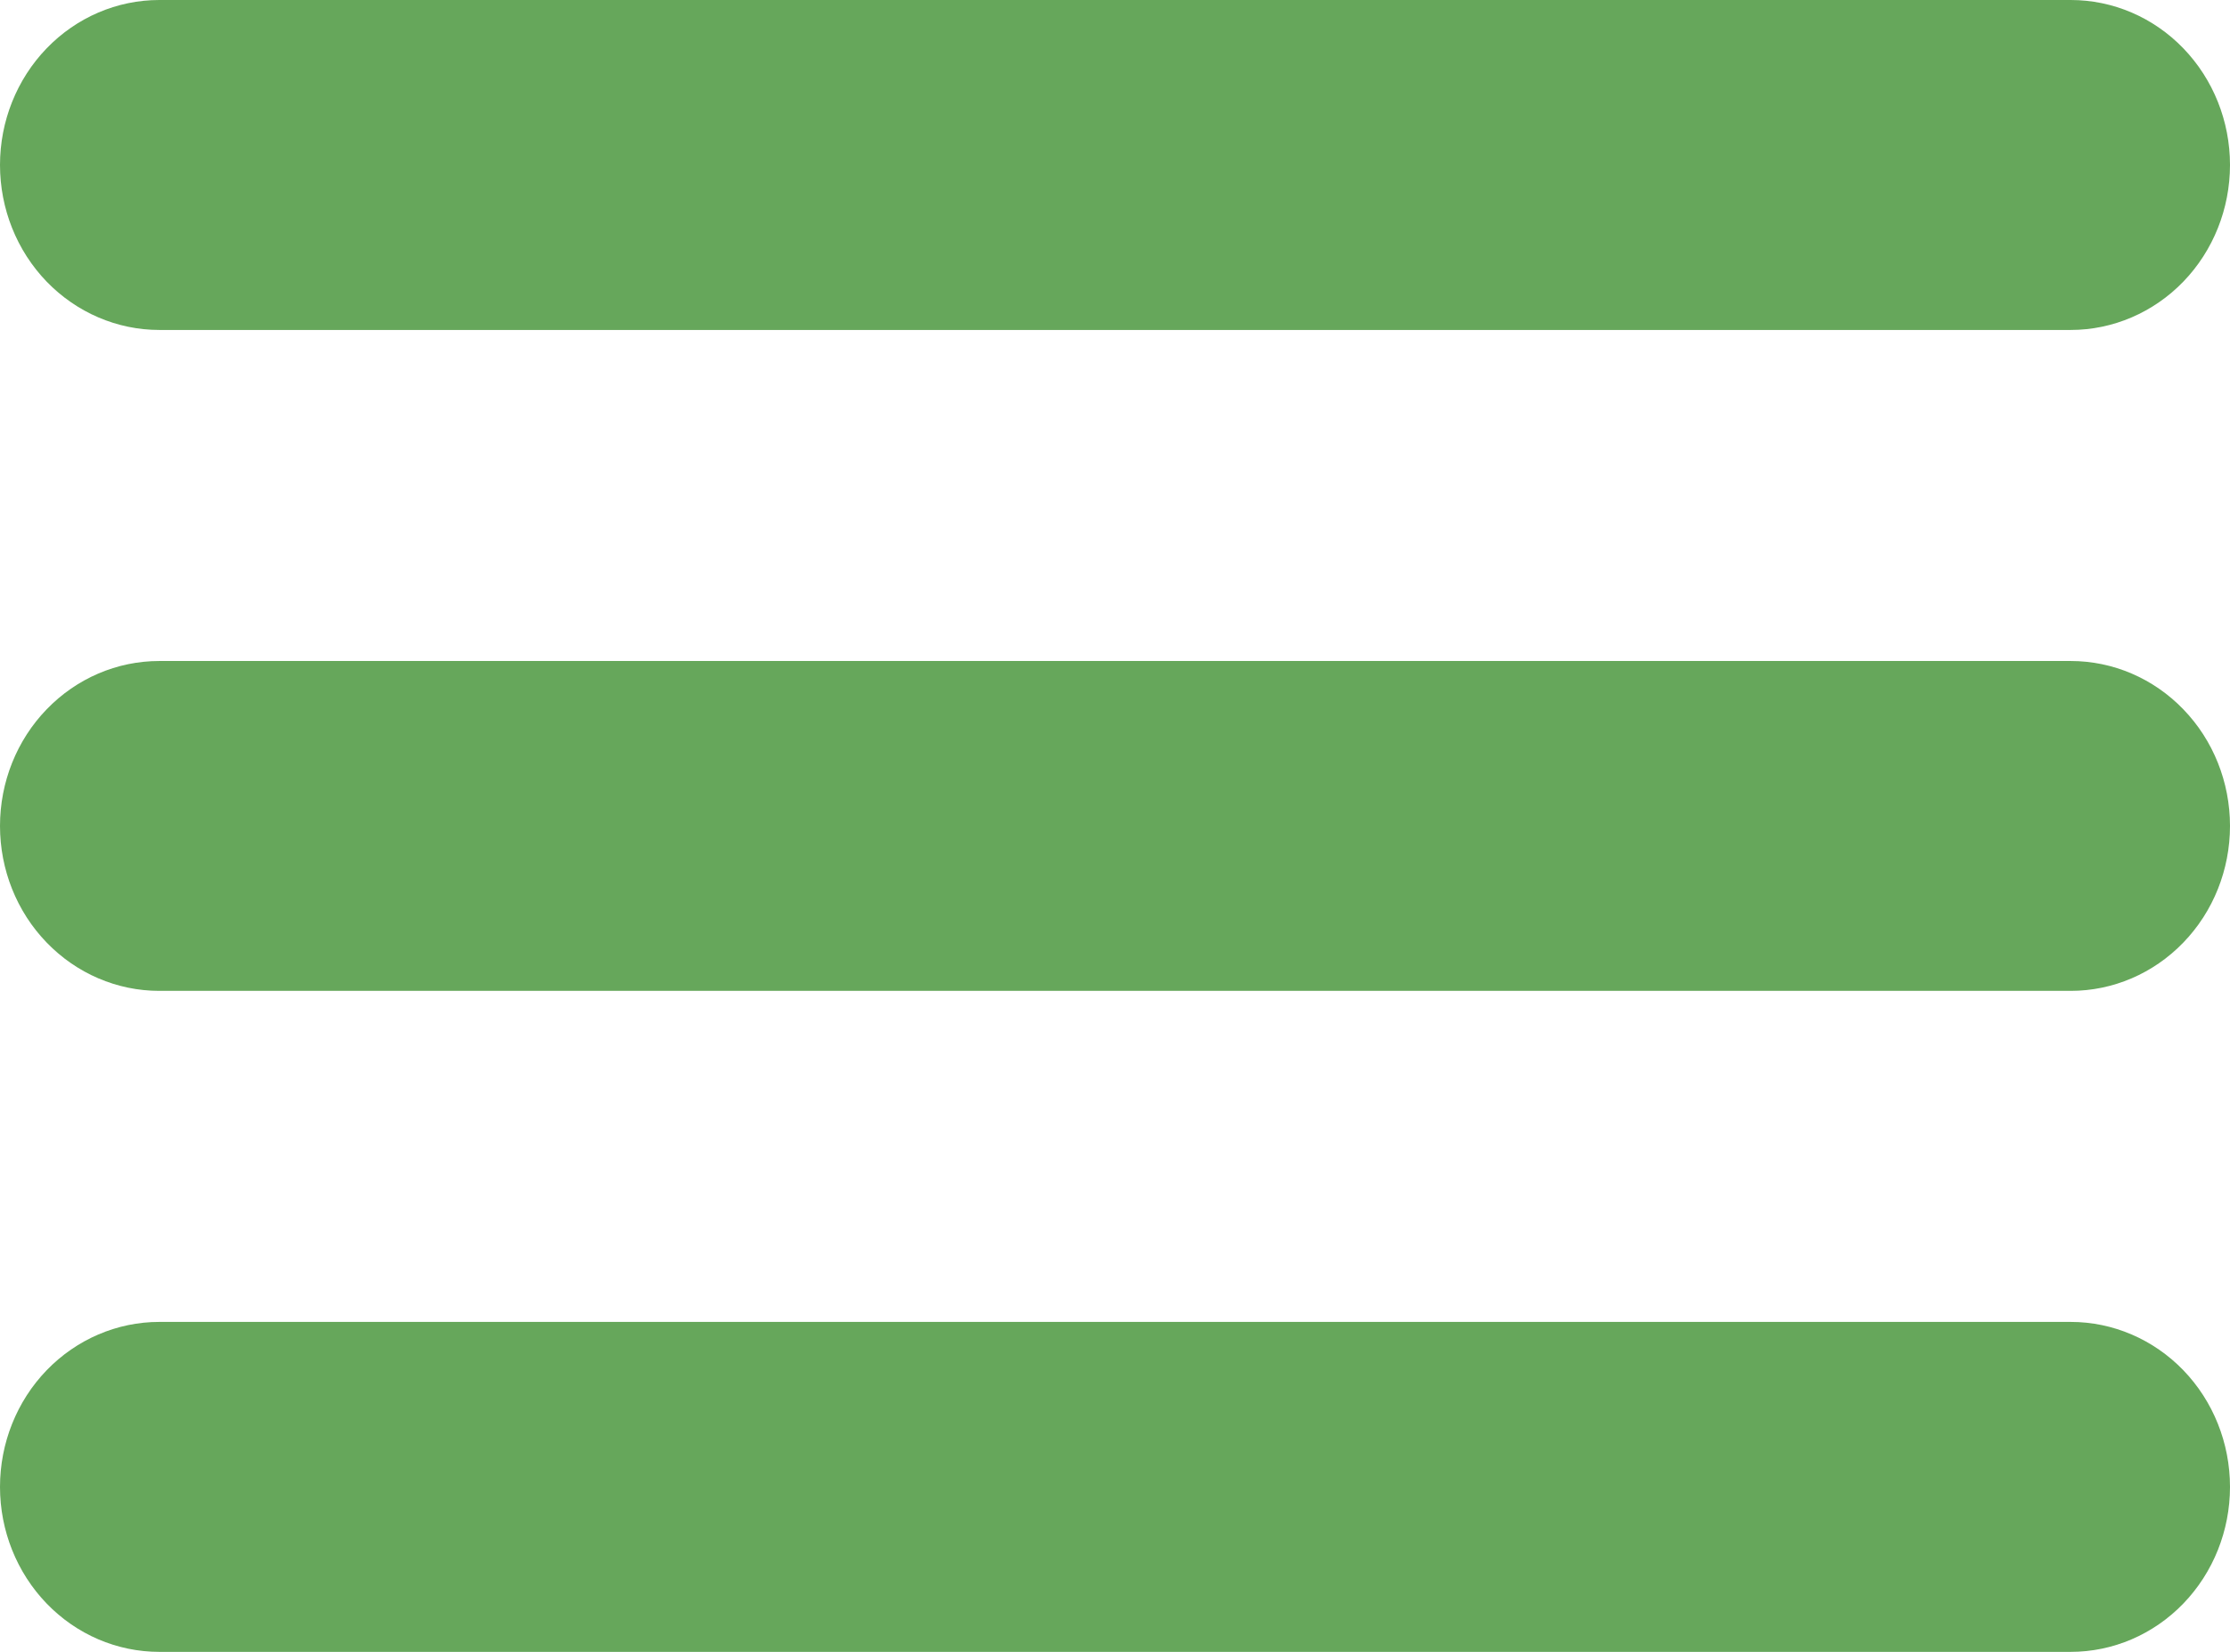
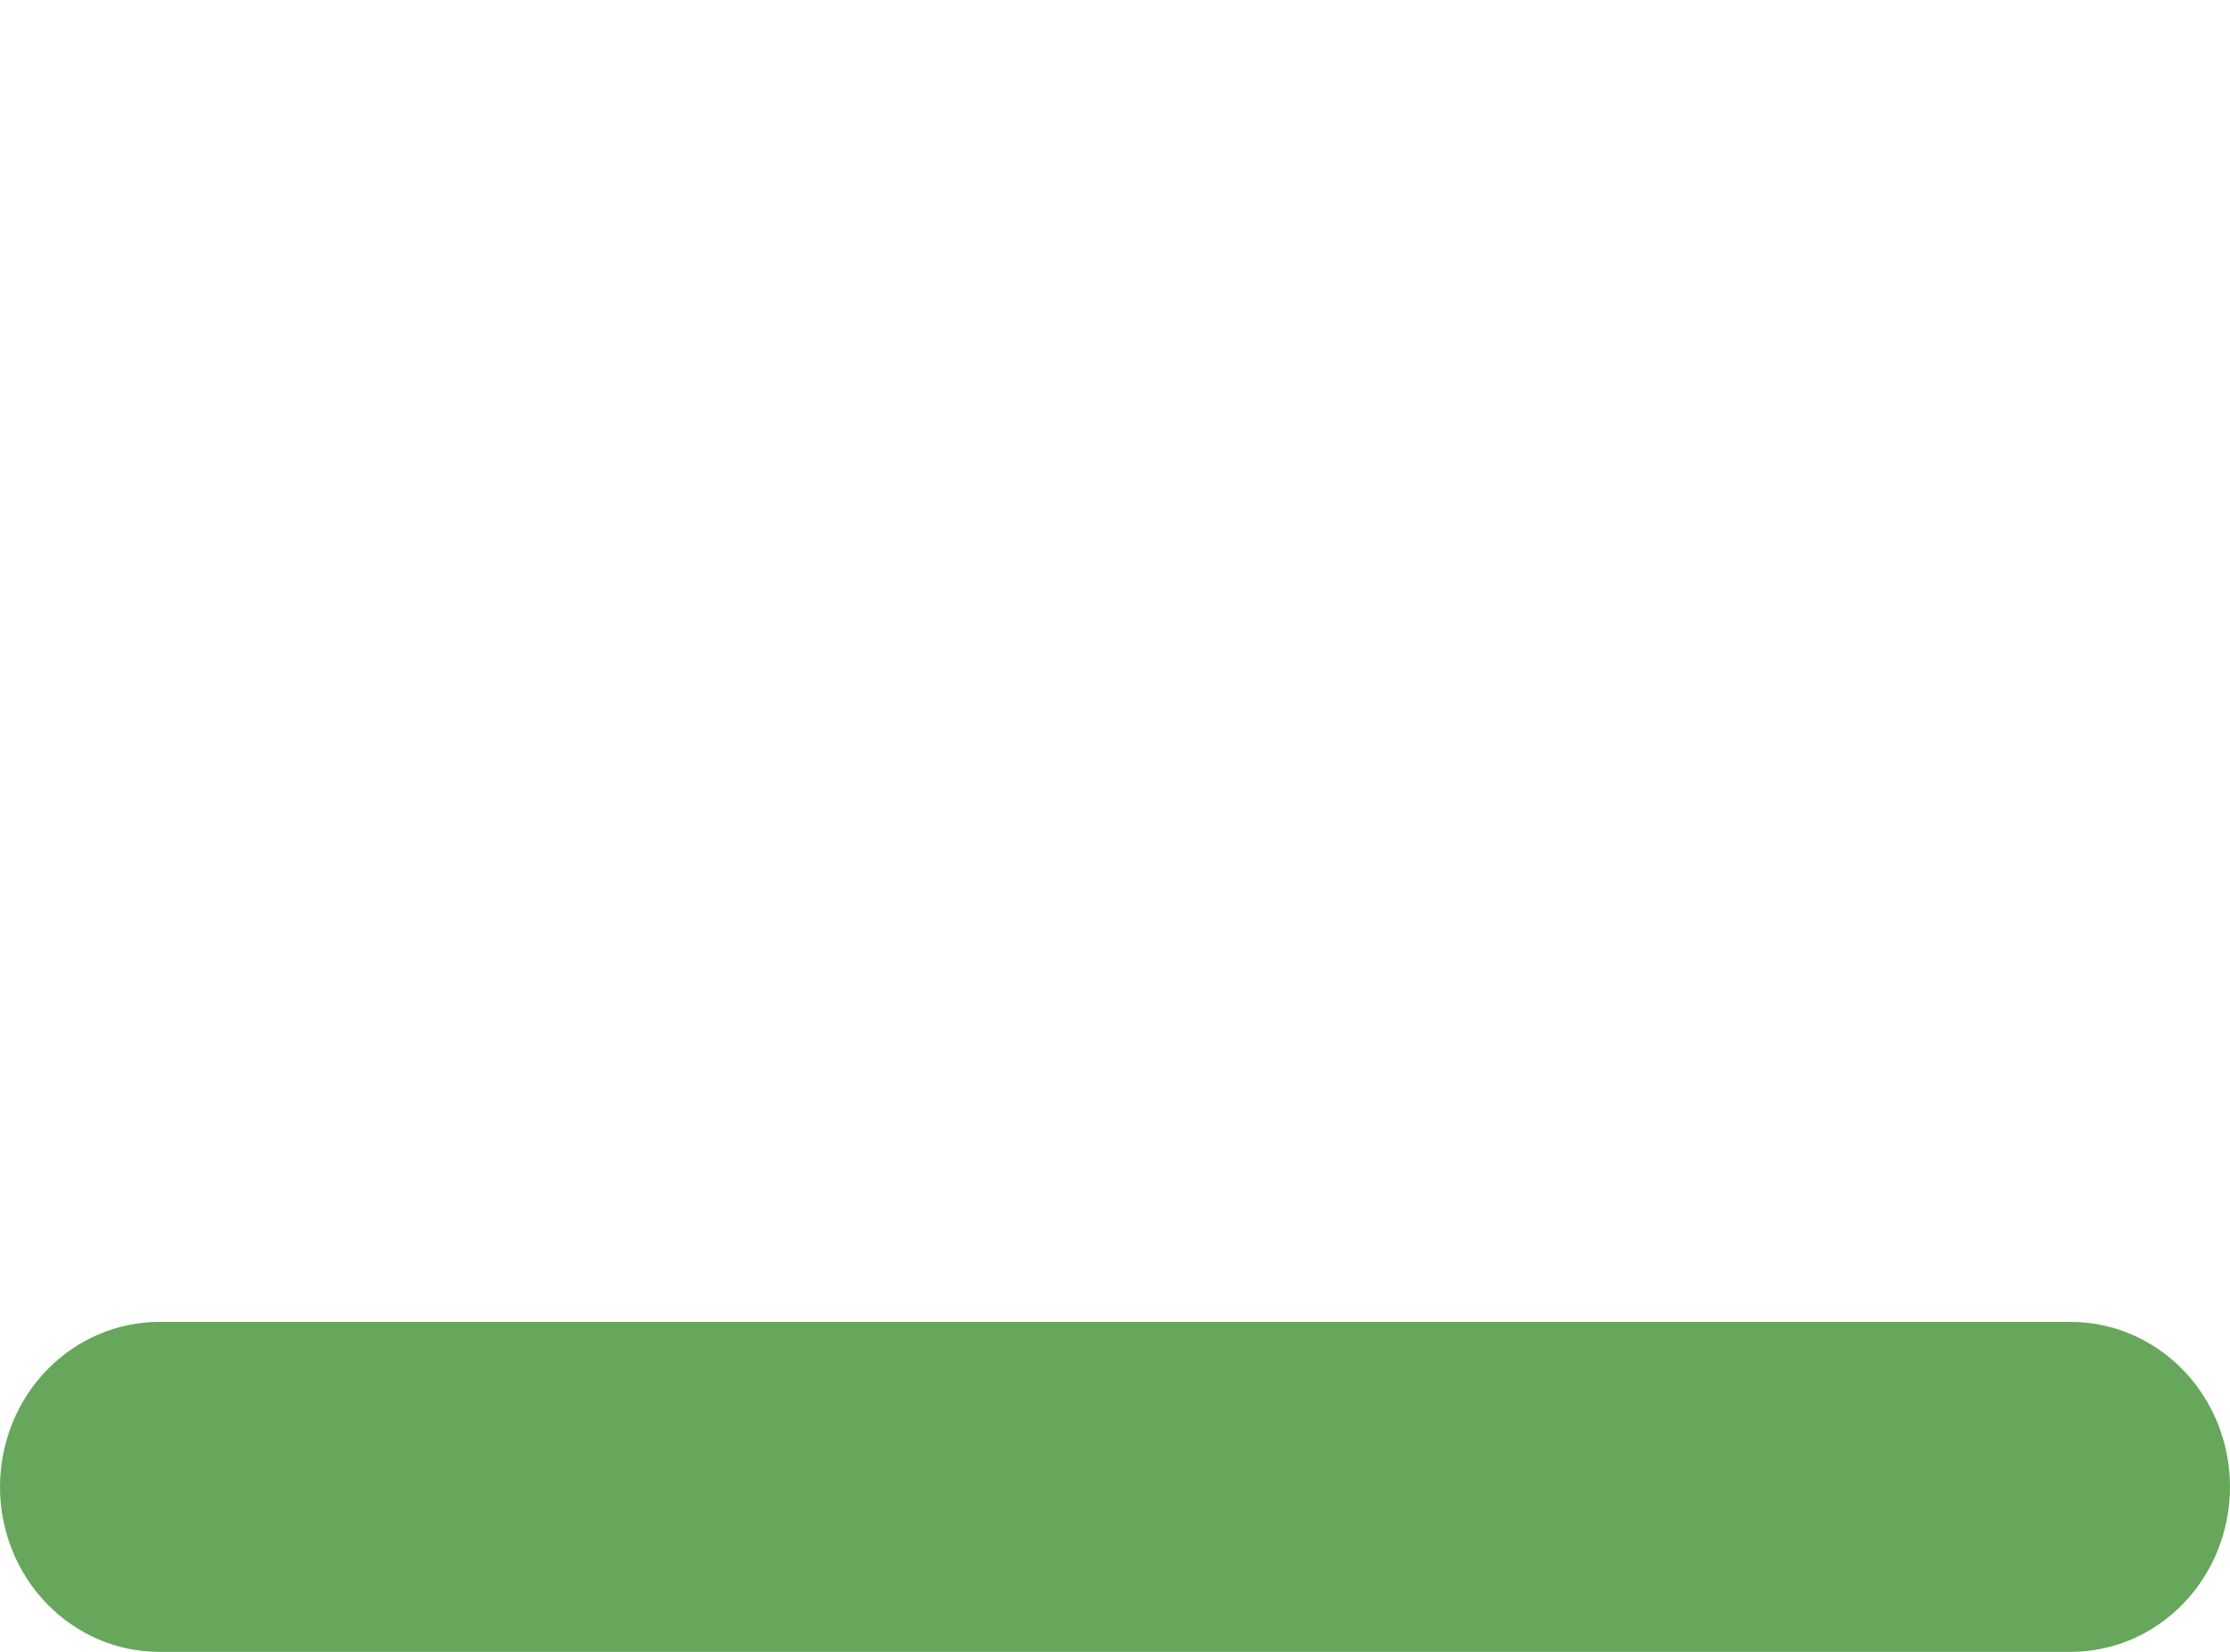
<svg xmlns="http://www.w3.org/2000/svg" width="27" height="20" viewBox="0 0 27 20" fill="none">
-   <path fill-rule="evenodd" clip-rule="evenodd" d="M0 1.997C0 1.468 0.203 0.96 0.565 0.585C0.927 0.21 1.417 0 1.929 0H25.071C25.583 0 26.073 0.21 26.435 0.585C26.797 0.96 27 1.468 27 1.997C27 2.527 26.797 3.035 26.435 3.41C26.073 3.784 25.583 3.995 25.071 3.995H1.929C1.417 3.995 0.927 3.784 0.565 3.41C0.203 3.035 0 2.527 0 1.997Z" fill="#66A75B" />
-   <path fill-rule="evenodd" clip-rule="evenodd" d="M0 10C0 9.47 0.203 8.962 0.565 8.588C0.927 8.213 1.417 8.003 1.929 8.003H25.071C25.583 8.003 26.073 8.213 26.435 8.588C26.797 8.962 27 9.47 27 10C27 10.53 26.797 11.038 26.435 11.412C26.073 11.787 25.583 11.997 25.071 11.997H1.929C1.417 11.997 0.927 11.787 0.565 11.412C0.203 11.038 0 10.53 0 10Z" fill="#66A75B" />
  <path fill-rule="evenodd" clip-rule="evenodd" d="M0 18.003C0 17.473 0.203 16.965 0.565 16.59C0.927 16.216 1.417 16.005 1.929 16.005H25.071C25.583 16.005 26.073 16.216 26.435 16.59C26.797 16.965 27 17.473 27 18.003C27 18.532 26.797 19.04 26.435 19.415C26.073 19.79 25.583 20 25.071 20H1.929C1.417 20 0.927 19.79 0.565 19.415C0.203 19.04 0 18.532 0 18.003Z" fill="#66A75B" />
</svg>